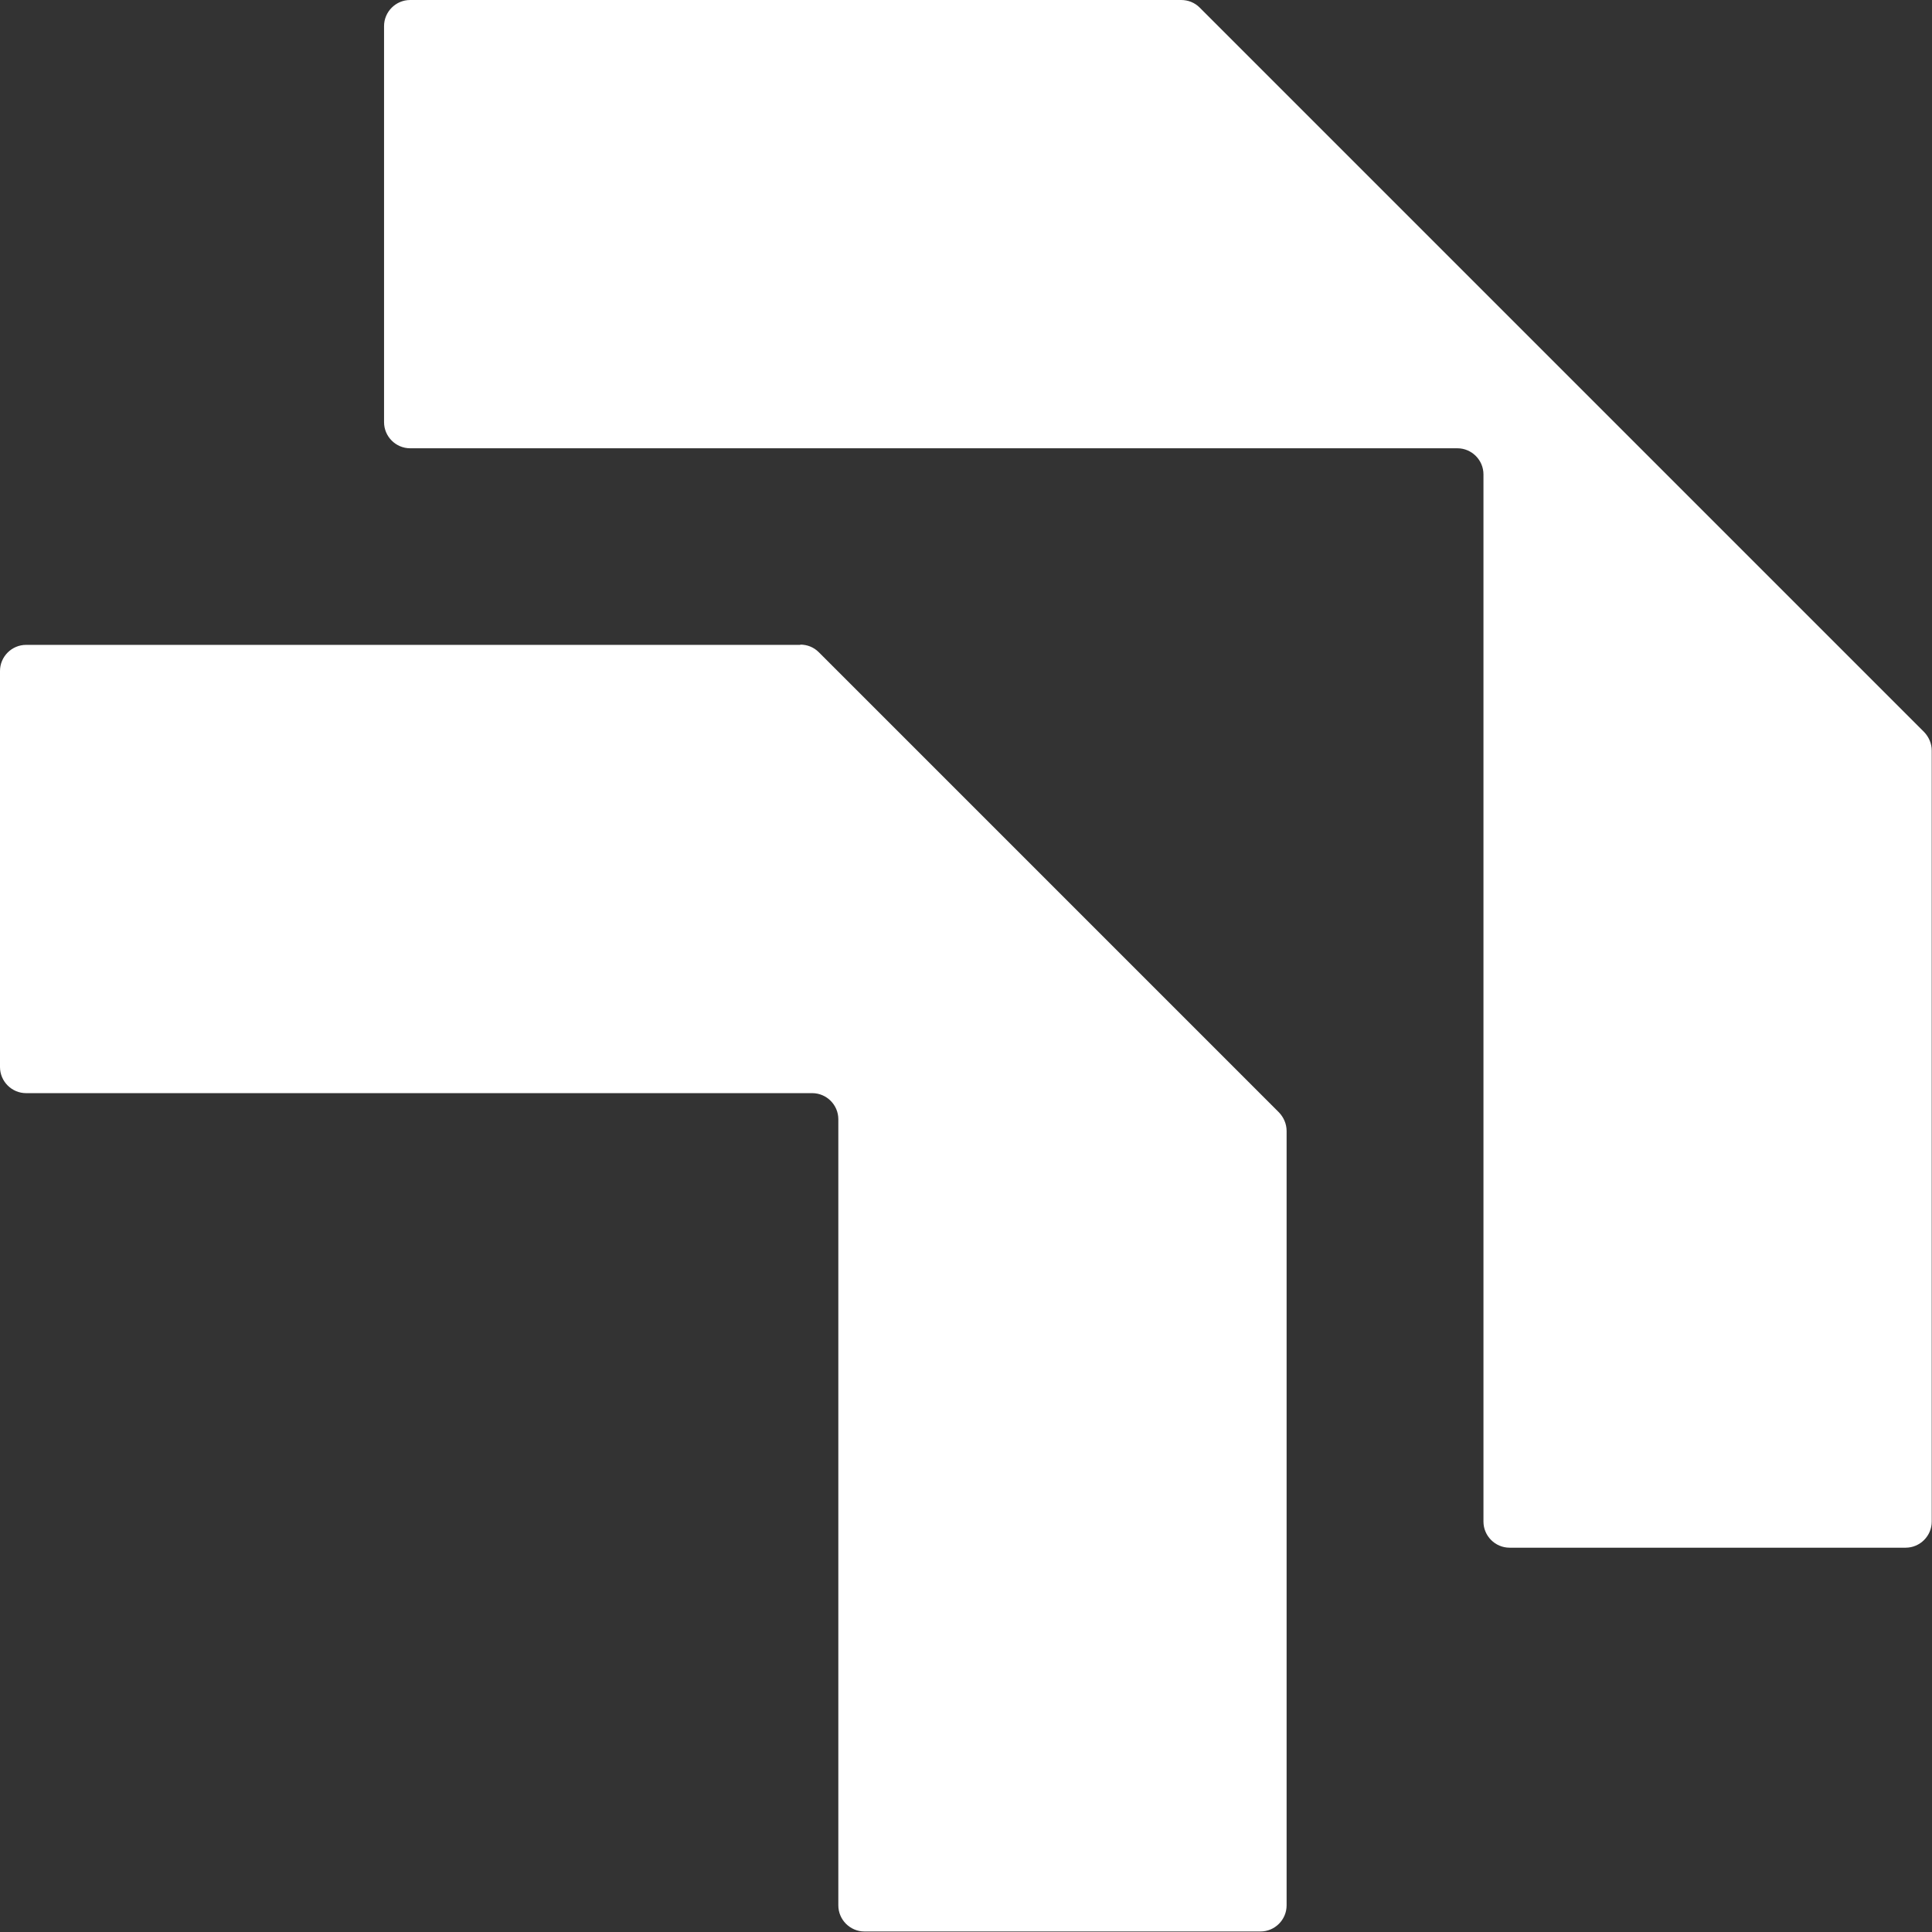
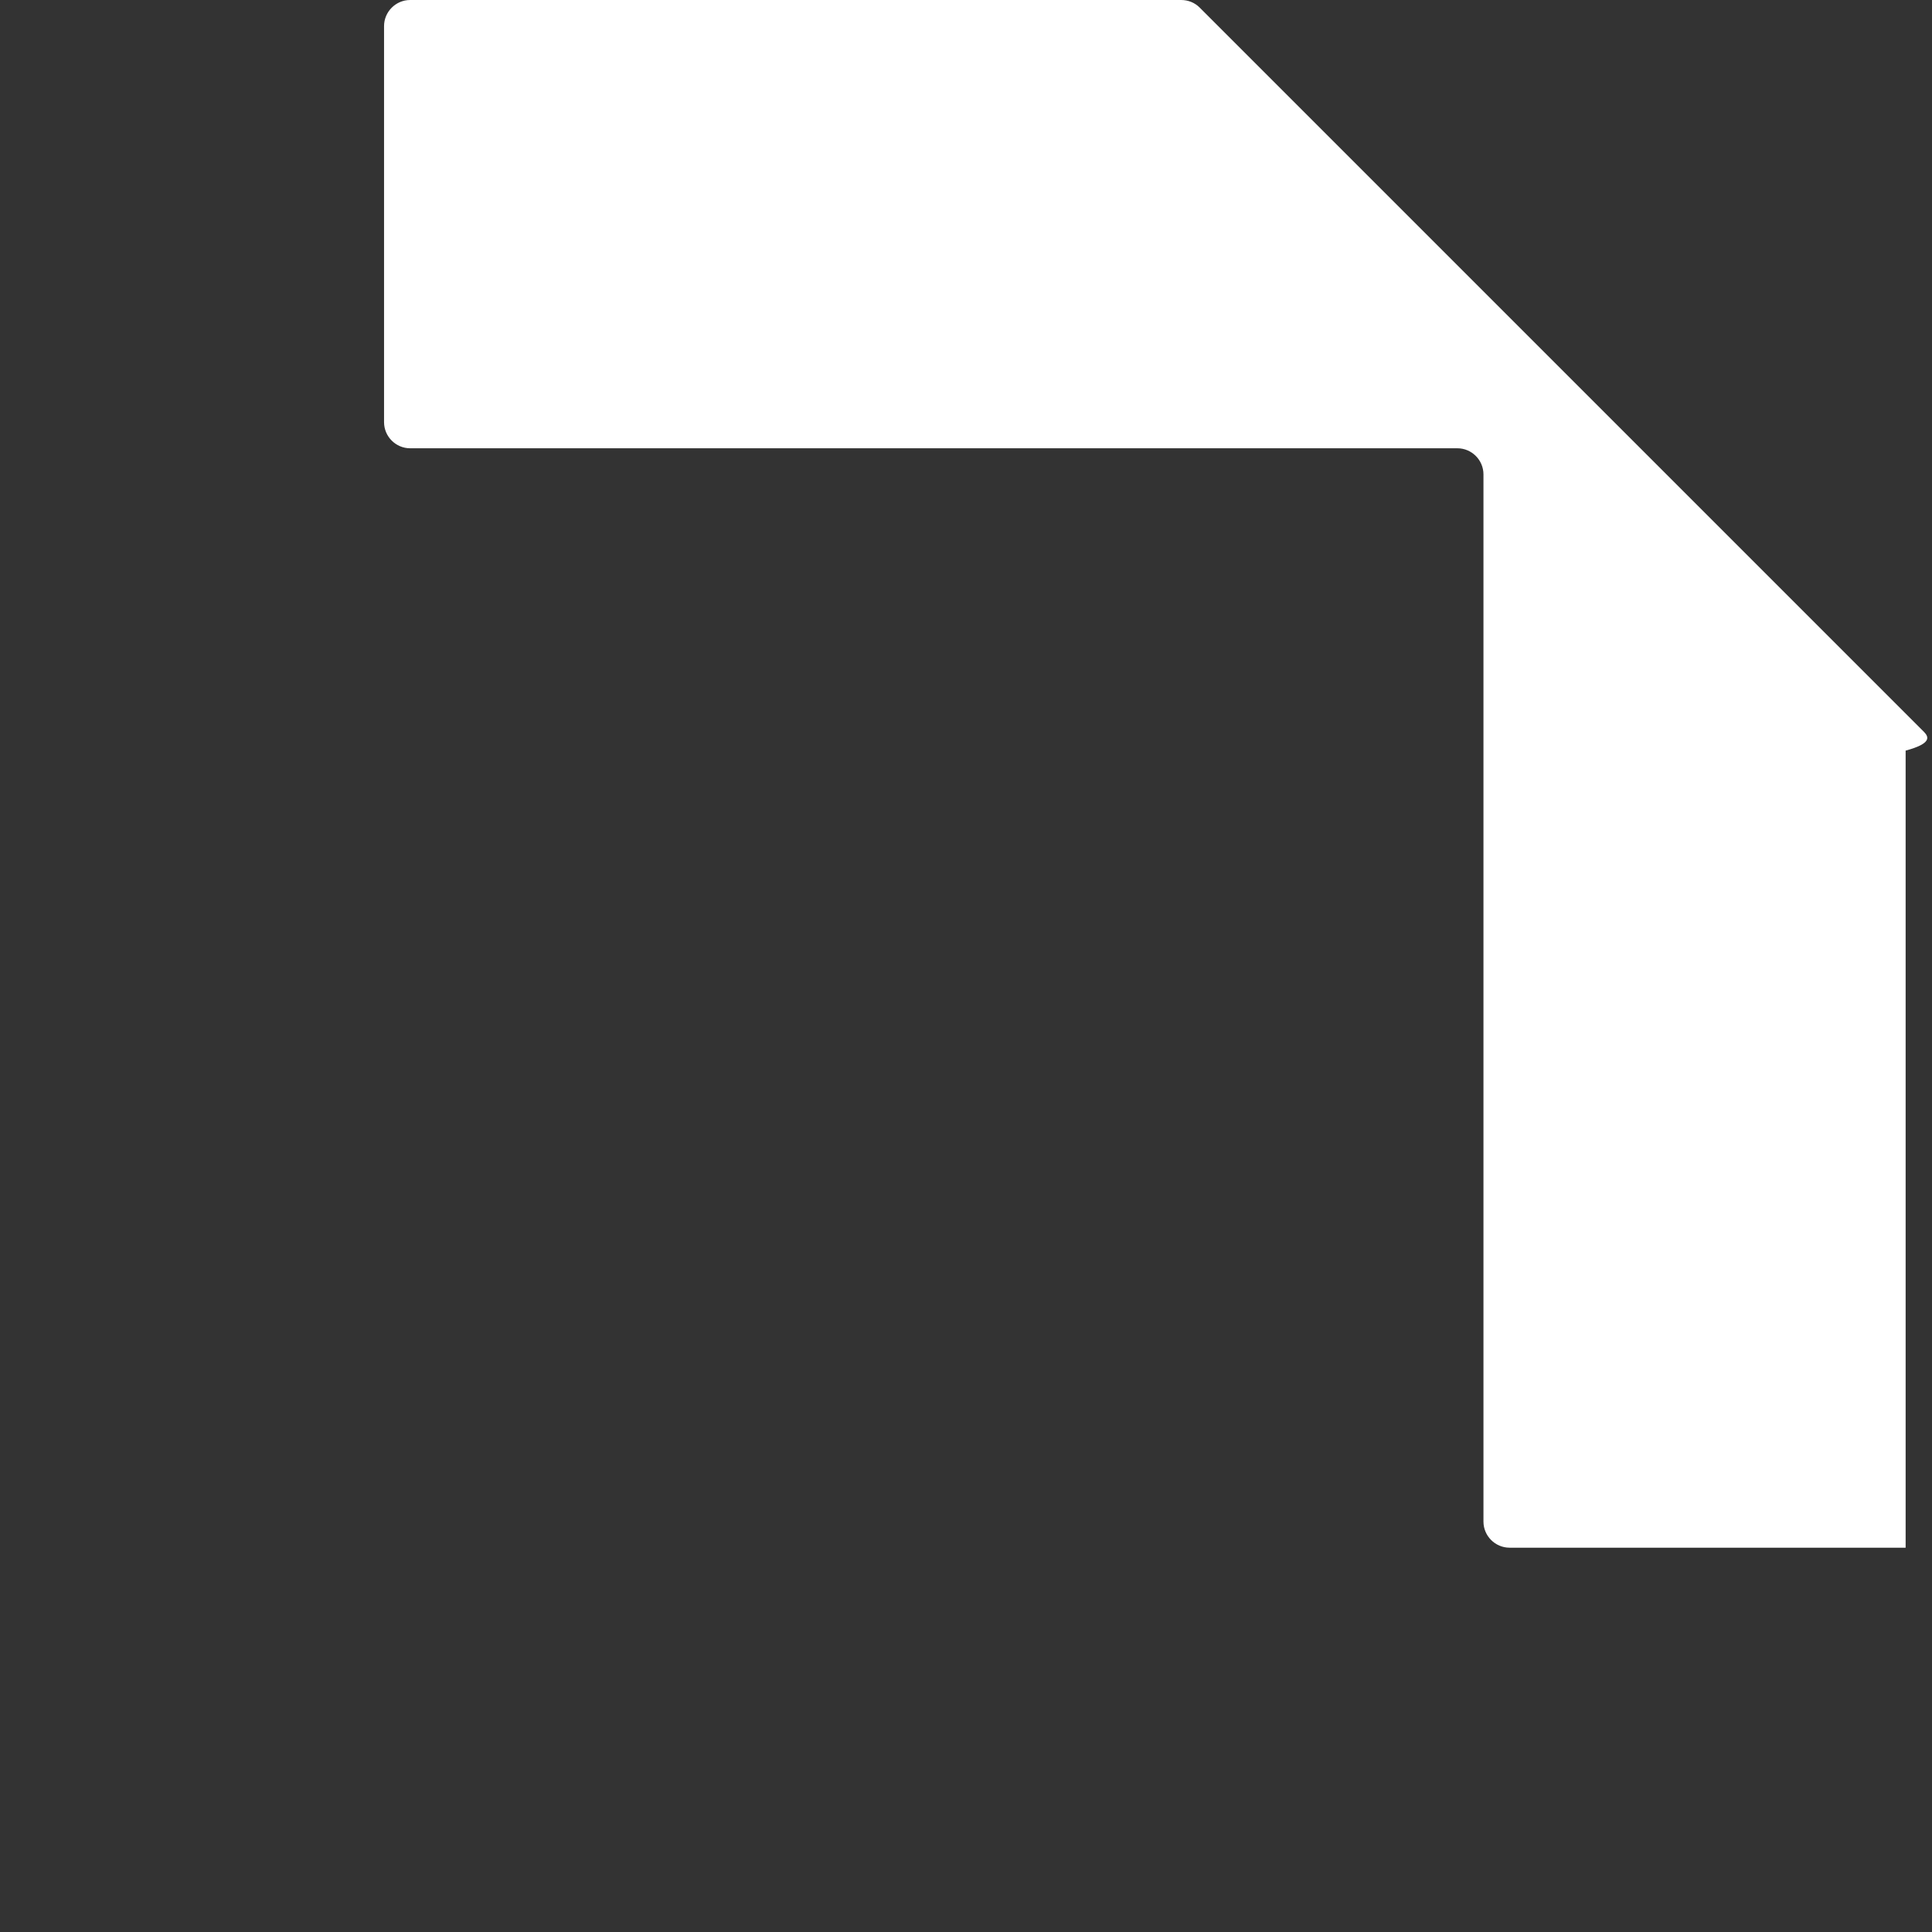
<svg xmlns="http://www.w3.org/2000/svg" width="74" height="74" viewBox="0 0 74 74" fill="none">
  <rect x="0" y="0" width="74" height="74" fill="#333333" stroke="none" />
-   <path d="M14.71 1V16.17C14.71 16.72 15.16 17.17 15.71 17.17H55.82C56.37 17.17 56.82 17.62 56.82 18.17V58.28C56.82 58.83 57.27 59.28 57.82 59.28H72.99C73.54 59.28 73.99 58.83 73.99 58.28V28.75C73.99 28.48 73.88 28.23 73.7 28.04L45.95 0.29C45.76 0.1 45.51 0 45.24 0H15.71C15.16 0 14.71 0.45 14.71 1Z" fill="white" />
-   <path d="M30.66 24.7H1C0.45 24.7 0 25.15 0 25.7V40.87C0 41.42 0.45 41.87 1 41.87H31.11C31.66 41.87 32.11 42.32 32.11 42.87V72.98C32.11 73.53 32.56 73.98 33.11 73.98H48.28C48.83 73.98 49.28 73.53 49.28 72.98V43.32C49.28 43.05 49.17 42.8 48.99 42.61L31.36 24.98C31.17 24.79 30.92 24.69 30.65 24.69L30.66 24.7Z" fill="white" />
+   <path d="M14.71 1V16.17C14.71 16.72 15.16 17.17 15.71 17.17H55.82C56.37 17.17 56.82 17.62 56.82 18.17V58.28C56.82 58.83 57.27 59.28 57.82 59.28H72.99V28.75C73.99 28.48 73.88 28.23 73.7 28.04L45.95 0.29C45.76 0.1 45.51 0 45.24 0H15.71C15.16 0 14.71 0.45 14.71 1Z" fill="white" />
</svg>